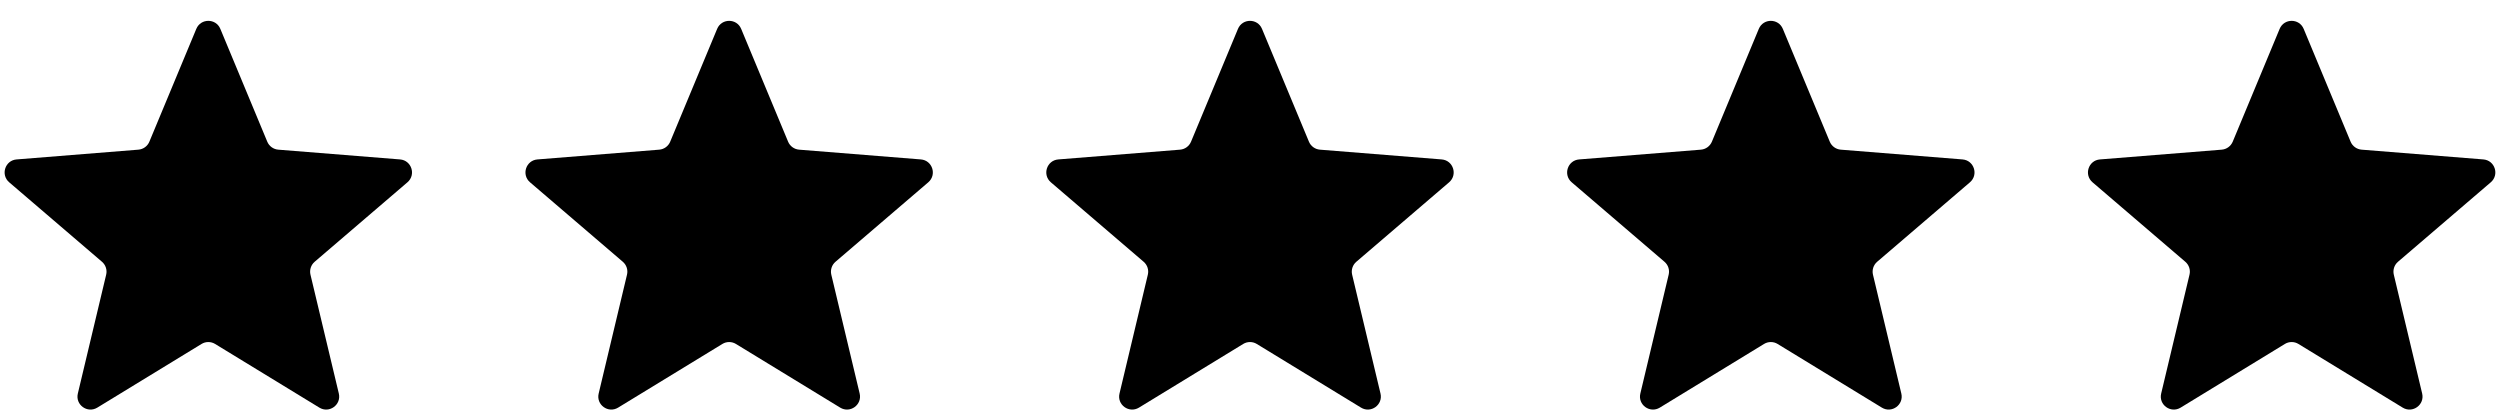
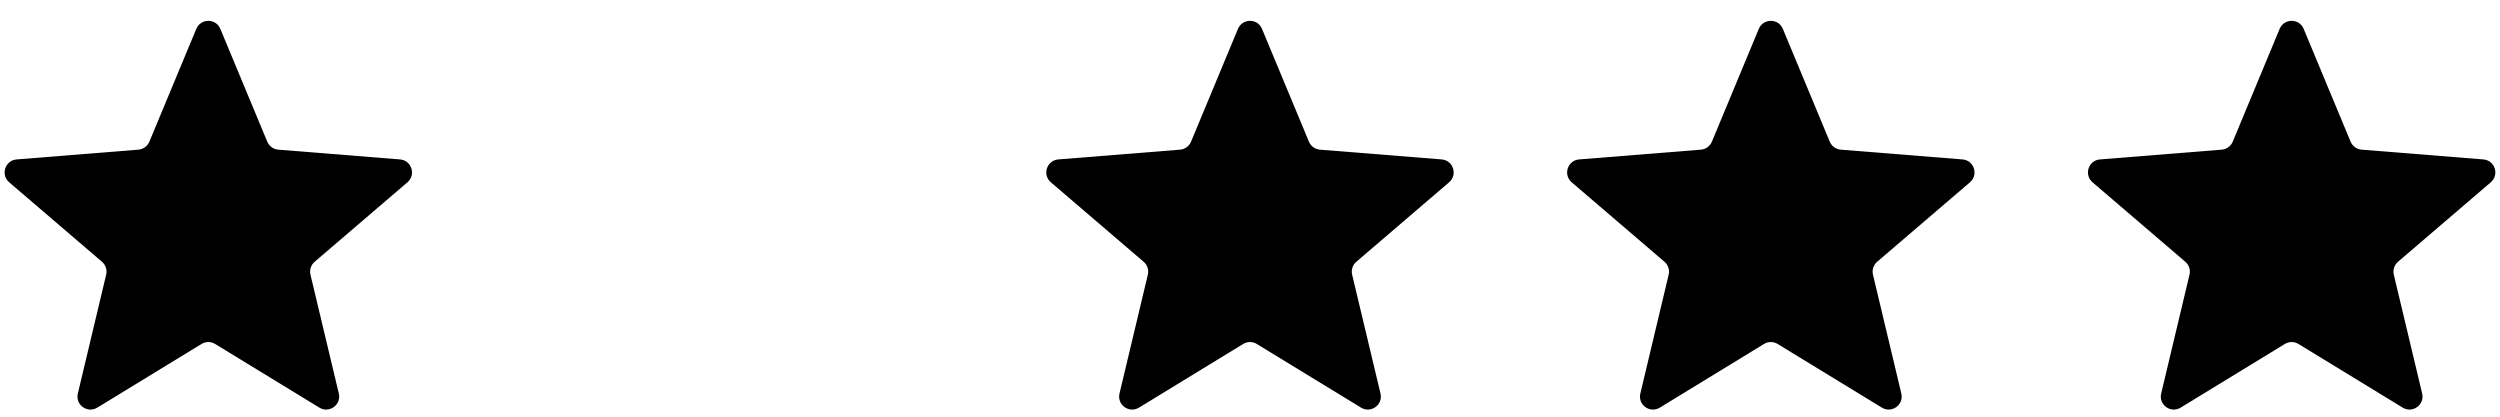
<svg xmlns="http://www.w3.org/2000/svg" width="96" height="16" viewBox="0 0 96 16" fill="none">
  <path d="M7.538 1.109C7.709 0.698 8.291 0.698 8.461 1.109L10.263 5.44C10.335 5.613 10.498 5.732 10.685 5.747L15.361 6.122C15.804 6.157 15.984 6.71 15.646 7L12.083 10.052C11.941 10.174 11.879 10.365 11.922 10.547L13.011 15.111C13.114 15.543 12.643 15.885 12.264 15.653L8.26 13.208C8.1 13.11 7.899 13.11 7.739 13.208L3.736 15.653C3.356 15.885 2.885 15.543 2.989 15.111L4.077 10.547C4.121 10.365 4.058 10.174 3.916 10.052L0.353 7C0.015 6.71 0.195 6.157 0.638 6.122L5.315 5.747C5.502 5.732 5.664 5.613 5.736 5.44L7.538 1.109Z" fill="black" />
-   <path d="M27.538 1.109C27.709 0.698 28.291 0.698 28.461 1.109L30.263 5.44C30.335 5.613 30.498 5.732 30.685 5.747L35.361 6.122C35.804 6.157 35.984 6.71 35.646 7L32.083 10.052C31.941 10.174 31.879 10.365 31.922 10.547L33.011 15.111C33.114 15.543 32.643 15.885 32.264 15.653L28.26 13.208C28.1 13.11 27.899 13.11 27.739 13.208L23.735 15.653C23.356 15.885 22.885 15.543 22.989 15.111L24.077 10.547C24.121 10.365 24.058 10.174 23.916 10.052L20.353 7C20.015 6.71 20.195 6.157 20.639 6.122L25.315 5.747C25.502 5.732 25.664 5.613 25.736 5.44L27.538 1.109Z" fill="black" />
  <path d="M47.538 1.109C47.709 0.698 48.291 0.698 48.461 1.109L50.263 5.44C50.335 5.613 50.498 5.732 50.685 5.747L55.361 6.122C55.804 6.157 55.984 6.71 55.646 7L52.083 10.052C51.941 10.174 51.879 10.365 51.922 10.547L53.011 15.111C53.114 15.543 52.643 15.885 52.264 15.653L48.26 13.208C48.1 13.11 47.899 13.11 47.739 13.208L43.736 15.653C43.356 15.885 42.885 15.543 42.989 15.111L44.077 10.547C44.121 10.365 44.058 10.174 43.916 10.052L40.353 7C40.015 6.71 40.195 6.157 40.639 6.122L45.315 5.747C45.502 5.732 45.664 5.613 45.736 5.44L47.538 1.109Z" fill="black" />
  <path d="M67.538 1.109C67.709 0.698 68.291 0.698 68.461 1.109L70.263 5.44C70.335 5.613 70.498 5.732 70.685 5.747L75.361 6.122C75.804 6.157 75.984 6.71 75.646 7L72.083 10.052C71.941 10.174 71.879 10.365 71.922 10.547L73.011 15.111C73.114 15.543 72.643 15.885 72.264 15.653L68.26 13.208C68.1 13.11 67.899 13.11 67.739 13.208L63.736 15.653C63.356 15.885 62.885 15.543 62.989 15.111L64.077 10.547C64.121 10.365 64.058 10.174 63.916 10.052L60.353 7C60.015 6.71 60.195 6.157 60.639 6.122L65.315 5.747C65.502 5.732 65.664 5.613 65.737 5.44L67.538 1.109Z" fill="black" />
  <path d="M87.538 1.109C87.709 0.698 88.291 0.698 88.461 1.109L90.263 5.44C90.335 5.613 90.498 5.732 90.685 5.747L95.361 6.122C95.804 6.157 95.984 6.71 95.646 7L92.083 10.052C91.941 10.174 91.879 10.365 91.922 10.547L93.011 15.111C93.114 15.543 92.643 15.885 92.264 15.653L88.26 13.208C88.1 13.11 87.899 13.11 87.739 13.208L83.736 15.653C83.356 15.885 82.885 15.543 82.989 15.111L84.077 10.547C84.121 10.365 84.058 10.174 83.916 10.052L80.353 7C80.015 6.71 80.195 6.157 80.638 6.122L85.315 5.747C85.502 5.732 85.664 5.613 85.737 5.44L87.538 1.109Z" fill="black" />
</svg>